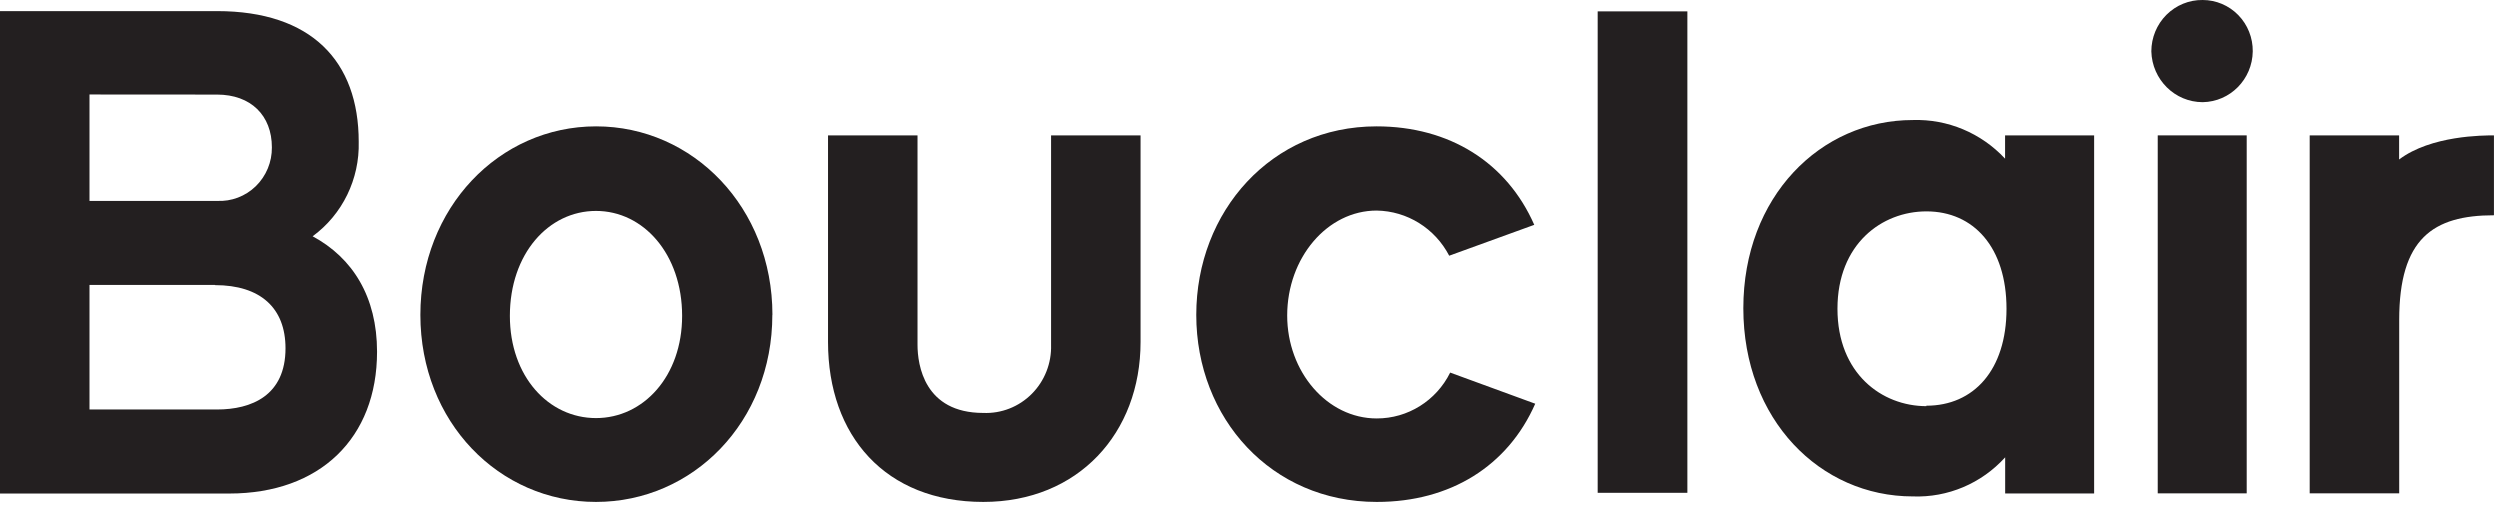
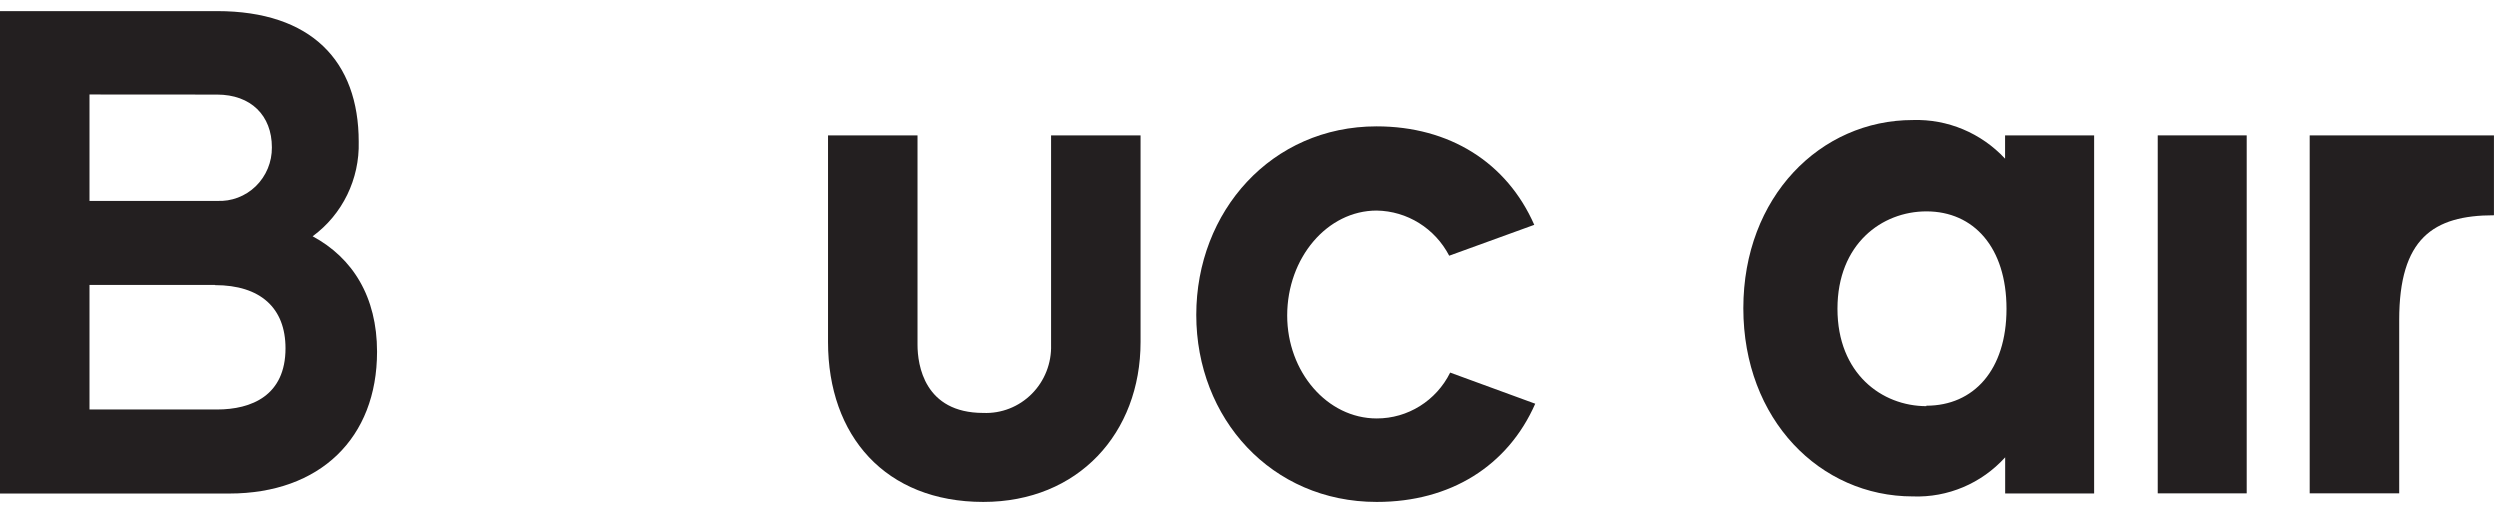
<svg xmlns="http://www.w3.org/2000/svg" width="138px" height="28px" viewBox="0 0 138 28" version="1.1">
  <g id="Demandware-WF" stroke="none" stroke-width="1" fill="none" fill-rule="evenodd">
    <g id="Home---Small_Desktop" transform="translate(-444, -80)" fill="#231F20">
      <g id="Header">
        <g id="bouclair-logo-/-black" transform="translate(444, 80)">
          <g id="bouclair-blk">
-             <path d="M132.436,17.662 L132.436,27.233 L127.495,27.233 L127.495,7.473 L132.431,7.473 L132.431,8.804 C134.194,7.473 137.082,7.473 137.666,7.473 L137.666,11.883 C134.302,11.883 132.436,13.173 132.436,17.662 Z" id="_Compound_Path_" fill-rule="nonzero" />
+             <path d="M132.436,17.662 L132.436,27.233 L127.495,27.233 L127.495,7.473 L132.431,7.473 C134.194,7.473 137.082,7.473 137.666,7.473 L137.666,11.883 C134.302,11.883 132.436,13.173 132.436,17.662 Z" id="_Compound_Path_" fill-rule="nonzero" />
            <polygon id="_Compound_Path_2" fill-rule="nonzero" points="124.018 27.233 119.107 27.233 119.107 7.473 124.018 7.473" />
-             <path d="M118.754,2.835 C118.755,2.076 119.055,1.35 119.587,0.818 C120.12,0.285 120.84,-0.009 121.587,4.29859056e-16 C122.326,-4.25430695e-05 123.034,0.3 123.553,0.832 C124.072,1.365 124.36,2.086 124.352,2.835 C124.331,4.375 123.106,5.618 121.587,5.64 C120.05,5.638 118.794,4.394 118.754,2.835 Z" id="_Path_" fill-rule="nonzero" />
            <path d="M12.651,27.243 L0,27.243 L0,0.613 L11.978,0.613 C17.189,0.613 19.801,3.378 19.801,7.827 C19.855,9.885 18.903,11.838 17.257,13.043 C19.467,14.234 20.813,16.381 20.813,19.416 C20.813,24.174 17.67,27.243 12.656,27.243 L12.651,27.243 Z M4.94,5.216 L4.94,11.09 L11.978,11.09 C12.773,11.13 13.548,10.836 14.122,10.277 C14.695,9.717 15.016,8.943 15.008,8.136 C15.008,6.372 13.849,5.221 11.978,5.221 L4.94,5.216 Z M11.865,15.729 L4.94,15.729 L4.94,22.604 L11.978,22.604 C13.883,22.604 15.76,21.837 15.76,19.226 C15.76,16.999 14.375,15.739 11.865,15.739 L11.865,15.729 Z" id="_Compound_Path_3" fill-rule="nonzero" />
-             <path d="M42.633,17.383 C42.633,23.292 38.252,27.706 32.899,27.706 C27.546,27.706 23.205,23.292 23.205,17.383 C23.205,11.474 27.546,6.975 32.904,6.975 C38.262,6.975 42.638,11.459 42.638,17.378 M37.653,17.438 C37.653,14.025 35.517,11.643 32.899,11.643 C30.281,11.643 28.145,14.005 28.145,17.438 C28.145,20.776 30.277,23.078 32.899,23.078 C35.521,23.078 37.653,20.761 37.653,17.438" id="_Compound_Path_4" fill-rule="nonzero" />
            <path d="M54.277,27.706 C48.875,27.706 45.707,24.059 45.707,18.878 L45.707,7.473 L50.647,7.473 L50.647,19.032 C50.647,20.143 51.021,22.794 54.277,22.794 C55.275,22.836 56.246,22.454 56.956,21.74 C57.666,21.027 58.051,20.045 58.019,19.032 L58.019,7.473 L62.959,7.473 L62.959,18.878 C62.959,23.905 59.522,27.706 54.277,27.706" id="_Path_2" fill-rule="nonzero" />
            <path d="M75.988,27.706 C70.188,27.706 66.034,23.098 66.034,17.383 C66.034,11.668 70.184,6.975 75.988,6.975 C80.006,6.975 83.178,8.968 84.691,12.411 L79.996,14.115 C79.211,12.604 77.676,11.649 75.993,11.623 C73.263,11.623 71.053,14.234 71.053,17.418 C71.053,20.527 73.263,23.098 75.993,23.098 C77.709,23.102 79.279,22.122 80.05,20.567 L84.745,22.285 C83.232,25.728 80.055,27.706 76.008,27.706" id="_Path_3" fill-rule="nonzero" />
-             <polygon id="_Compound_Path_5" fill-rule="nonzero" points="93.143 27.203 88.192 27.203 88.192 0.628 93.143 0.628" />
            <path d="M110.68,7.473 L110.68,8.759 C109.361,7.341 107.507,6.565 105.587,6.626 C100.49,6.626 96.232,10.861 96.232,17.014 C96.232,23.167 100.475,27.402 105.587,27.402 C107.516,27.475 109.379,26.686 110.685,25.245 L110.685,27.238 L115.596,27.238 L115.596,7.473 L110.68,7.473 Z M106.339,22.42 C103.883,22.42 101.428,20.626 101.428,17.044 C101.428,13.462 103.883,11.668 106.339,11.668 C108.951,11.668 110.759,13.661 110.759,17.044 C110.759,20.427 108.946,22.395 106.334,22.395 L106.339,22.42 Z" id="_Compound_Path_6" fill-rule="nonzero" />
          </g>
        </g>
      </g>
    </g>
  </g>
</svg>